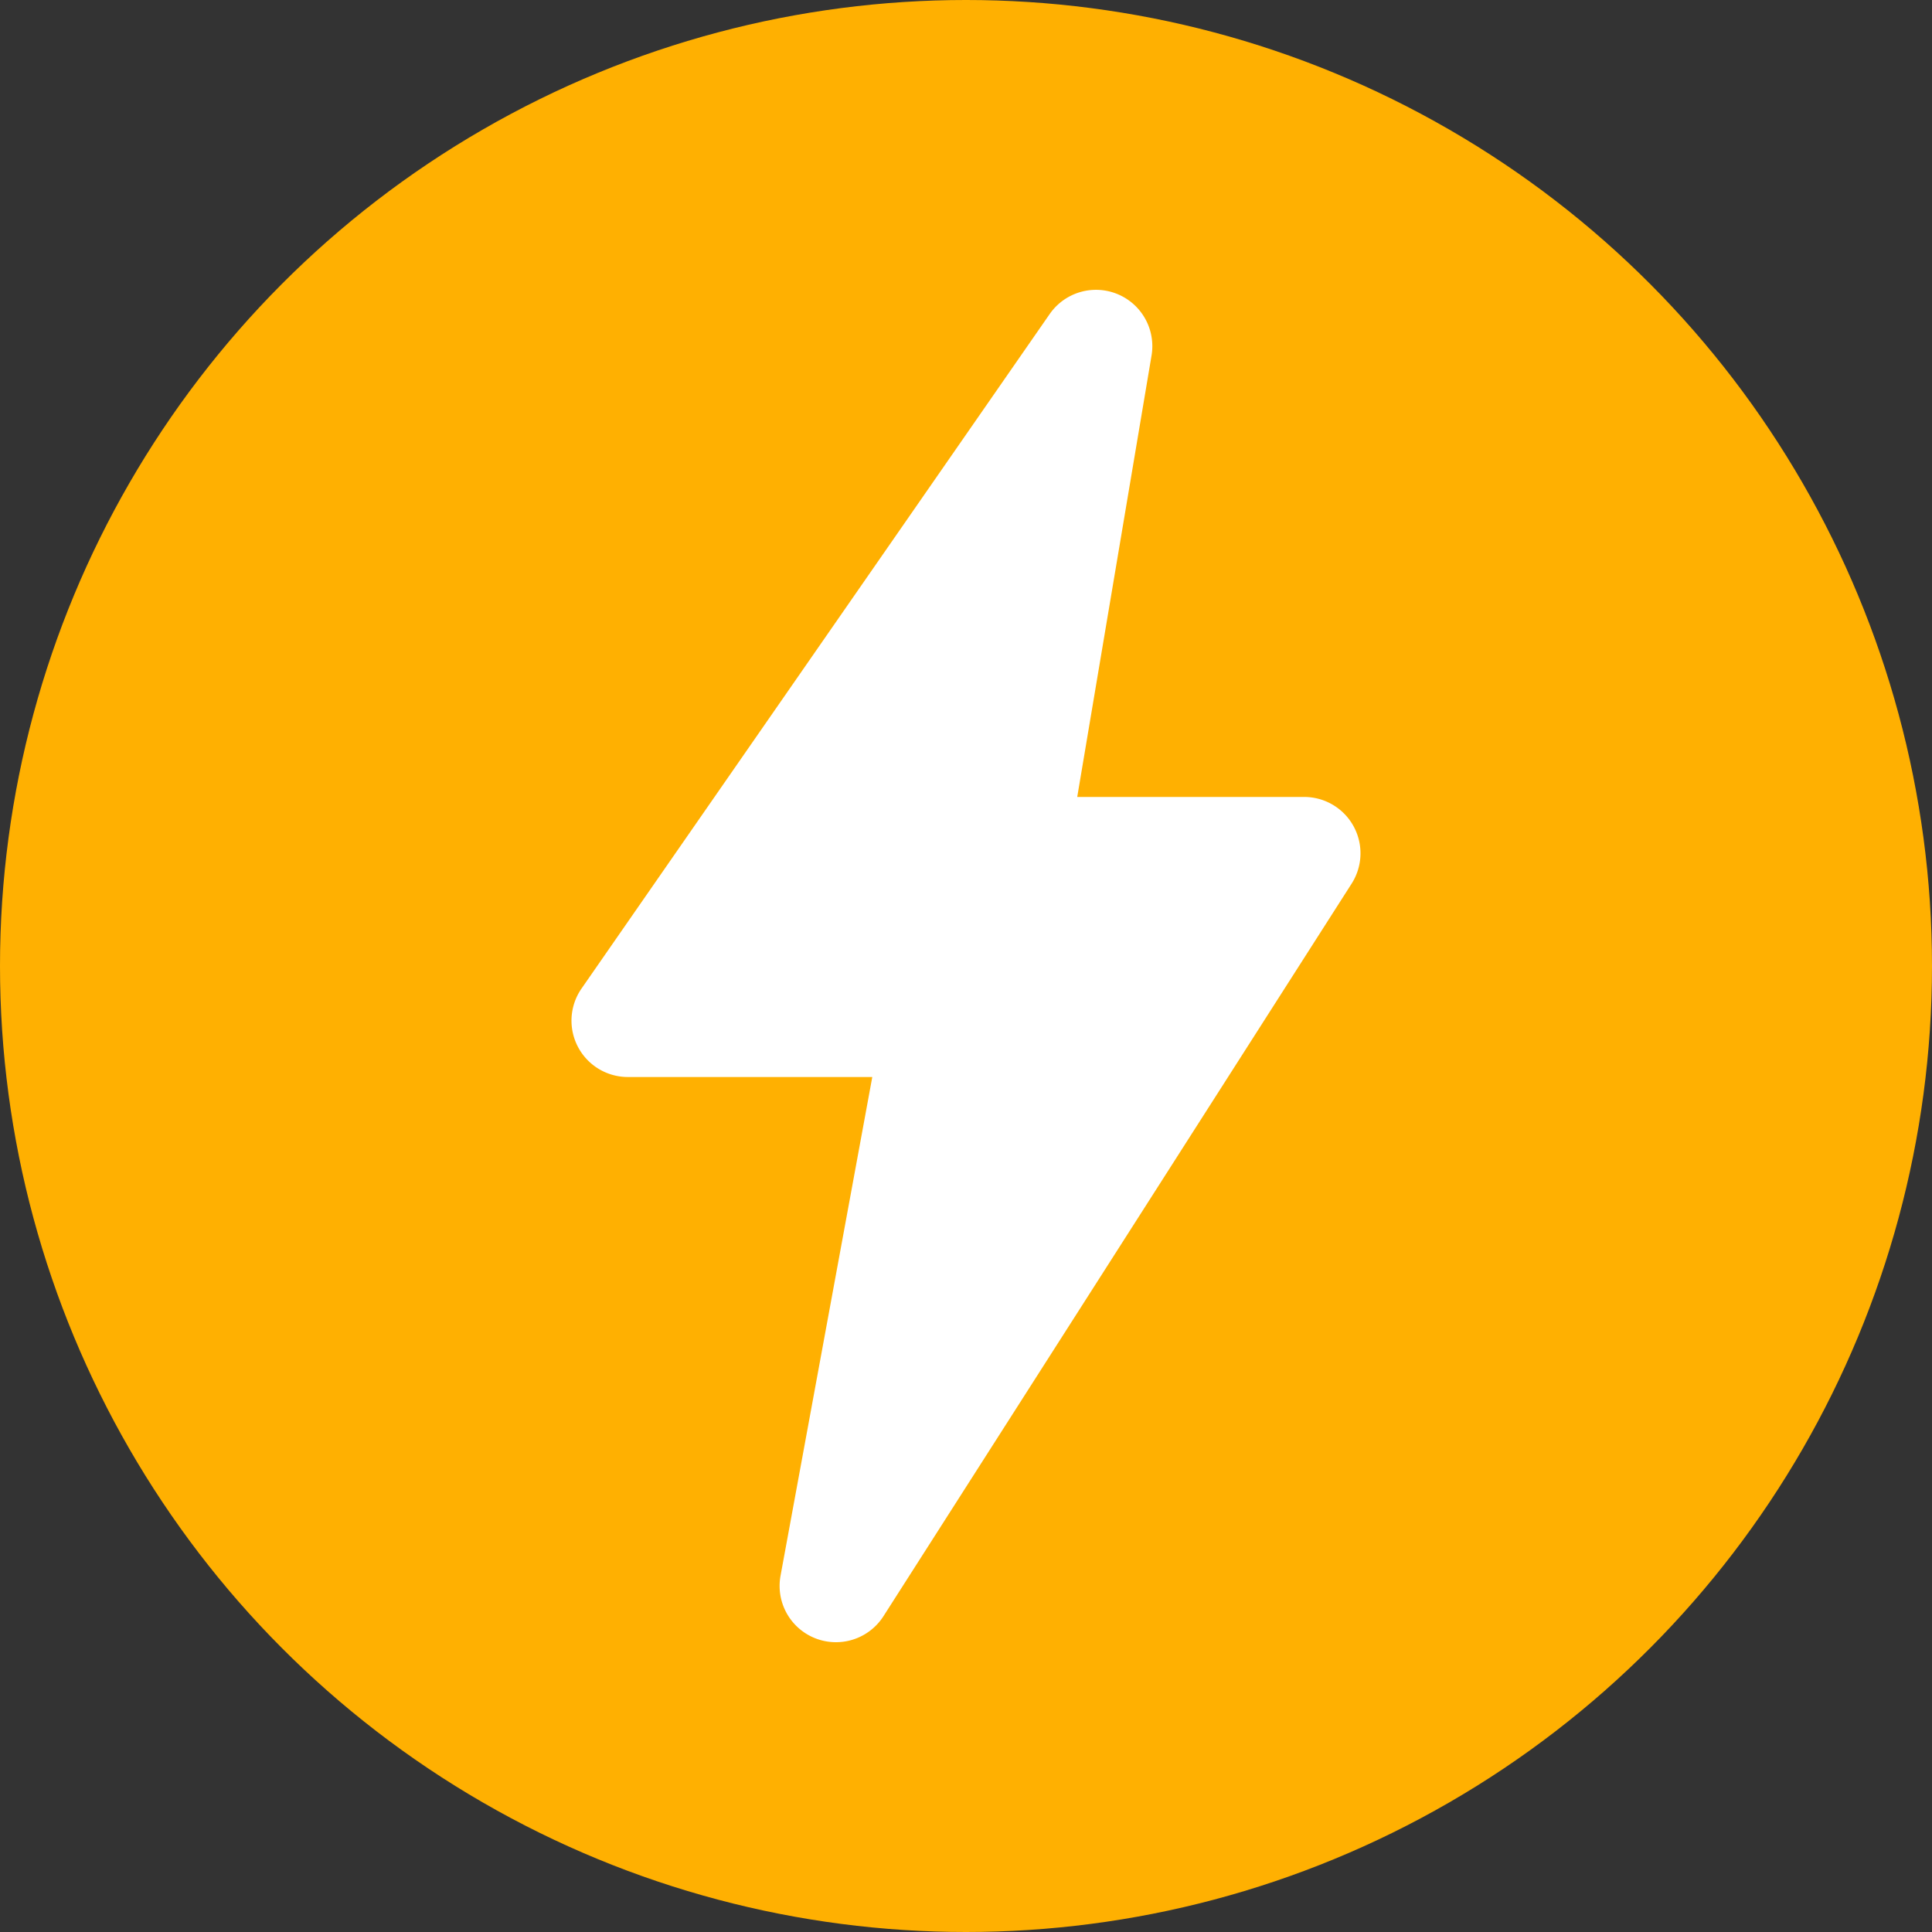
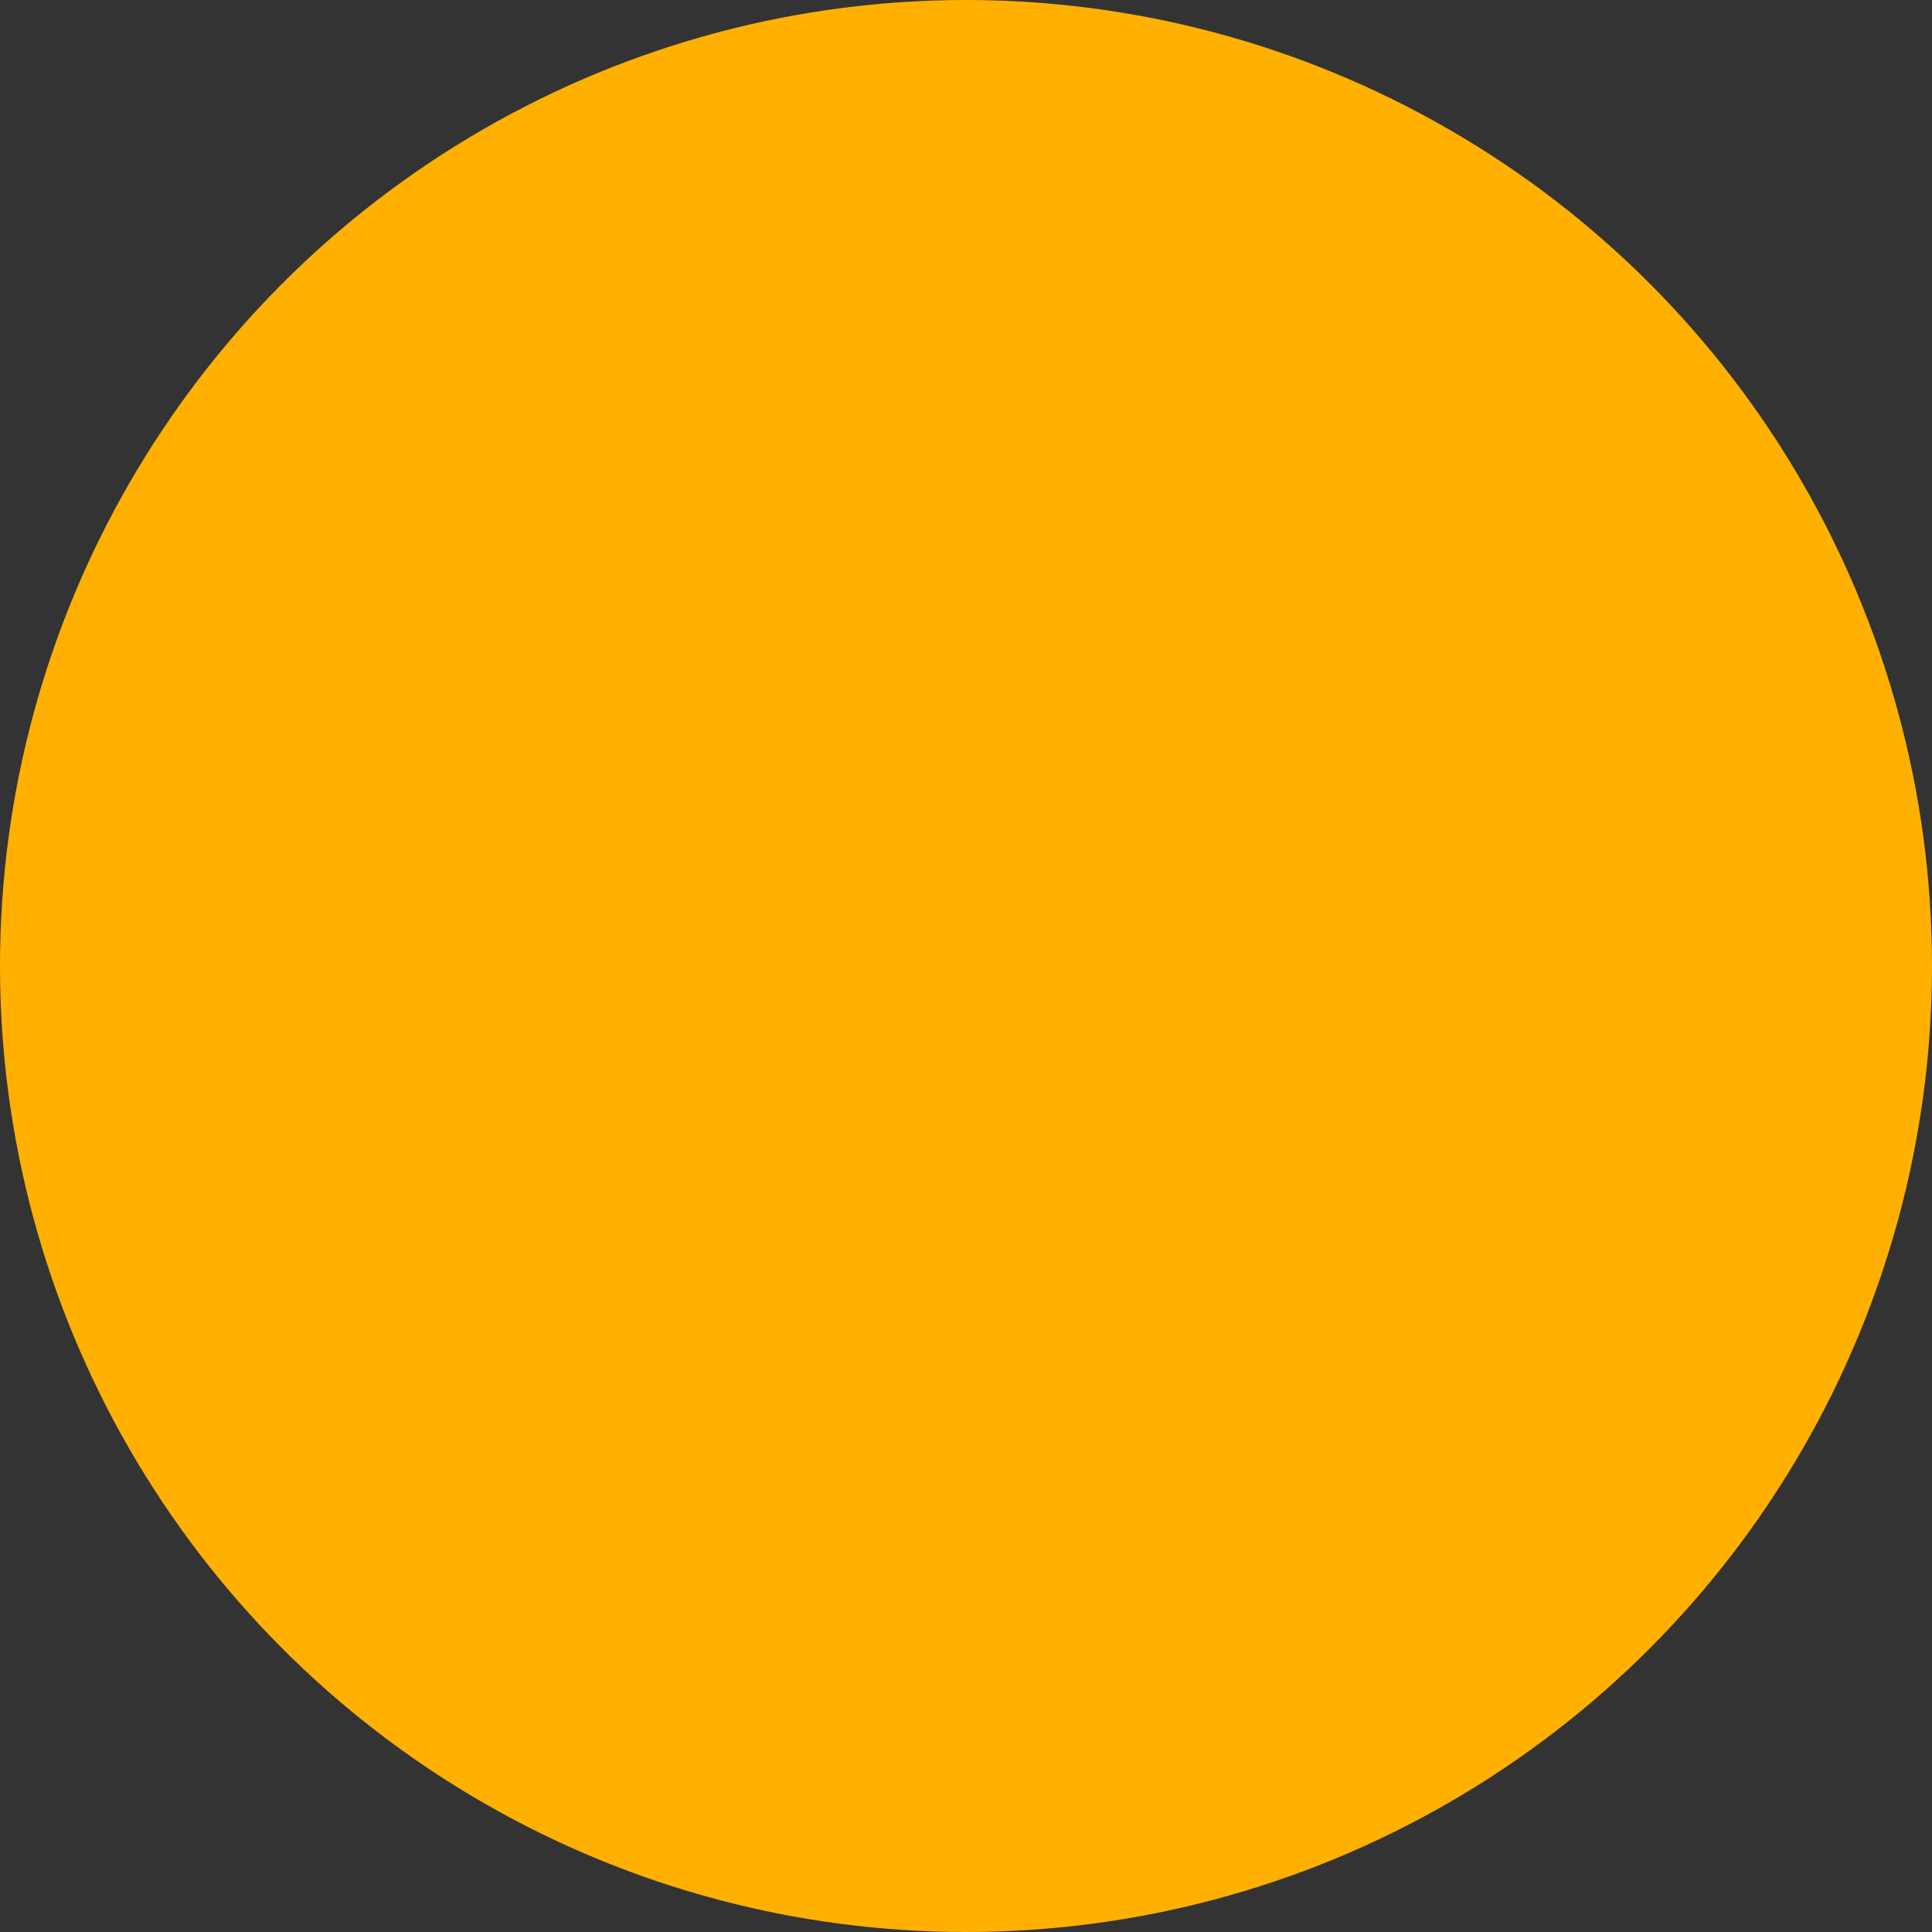
<svg xmlns="http://www.w3.org/2000/svg" version="1.1" width="512" height="512" x="0" y="0" viewBox="0 0 24 24" style="enable-background:new 0 0 512 512" xml:space="preserve" class="">
  <rect x="0" y="0" width="24" height="24" fill="#333333" stroke="none" />
  <circle r="12" cx="12" cy="12" fill="#ffb001" shape="circle" />
  <g transform="matrix(0.7,0,0,0.7,3.6,3.6)">
-     <path d="M9.692 24a.999.999 0 0 1-.983-1.181l1.628-8.849H6a1 1 0 0 1-.822-1.571L13.486.429a1 1 0 0 1 1.807.736L13.974 9H18a1 1 0 0 1 .843 1.539l-8.308 13a1 1 0 0 1-.843.461z" fill="#ffffff" opacity="1" data-original="#000000" class="" />
-   </g>
+     </g>
</svg>